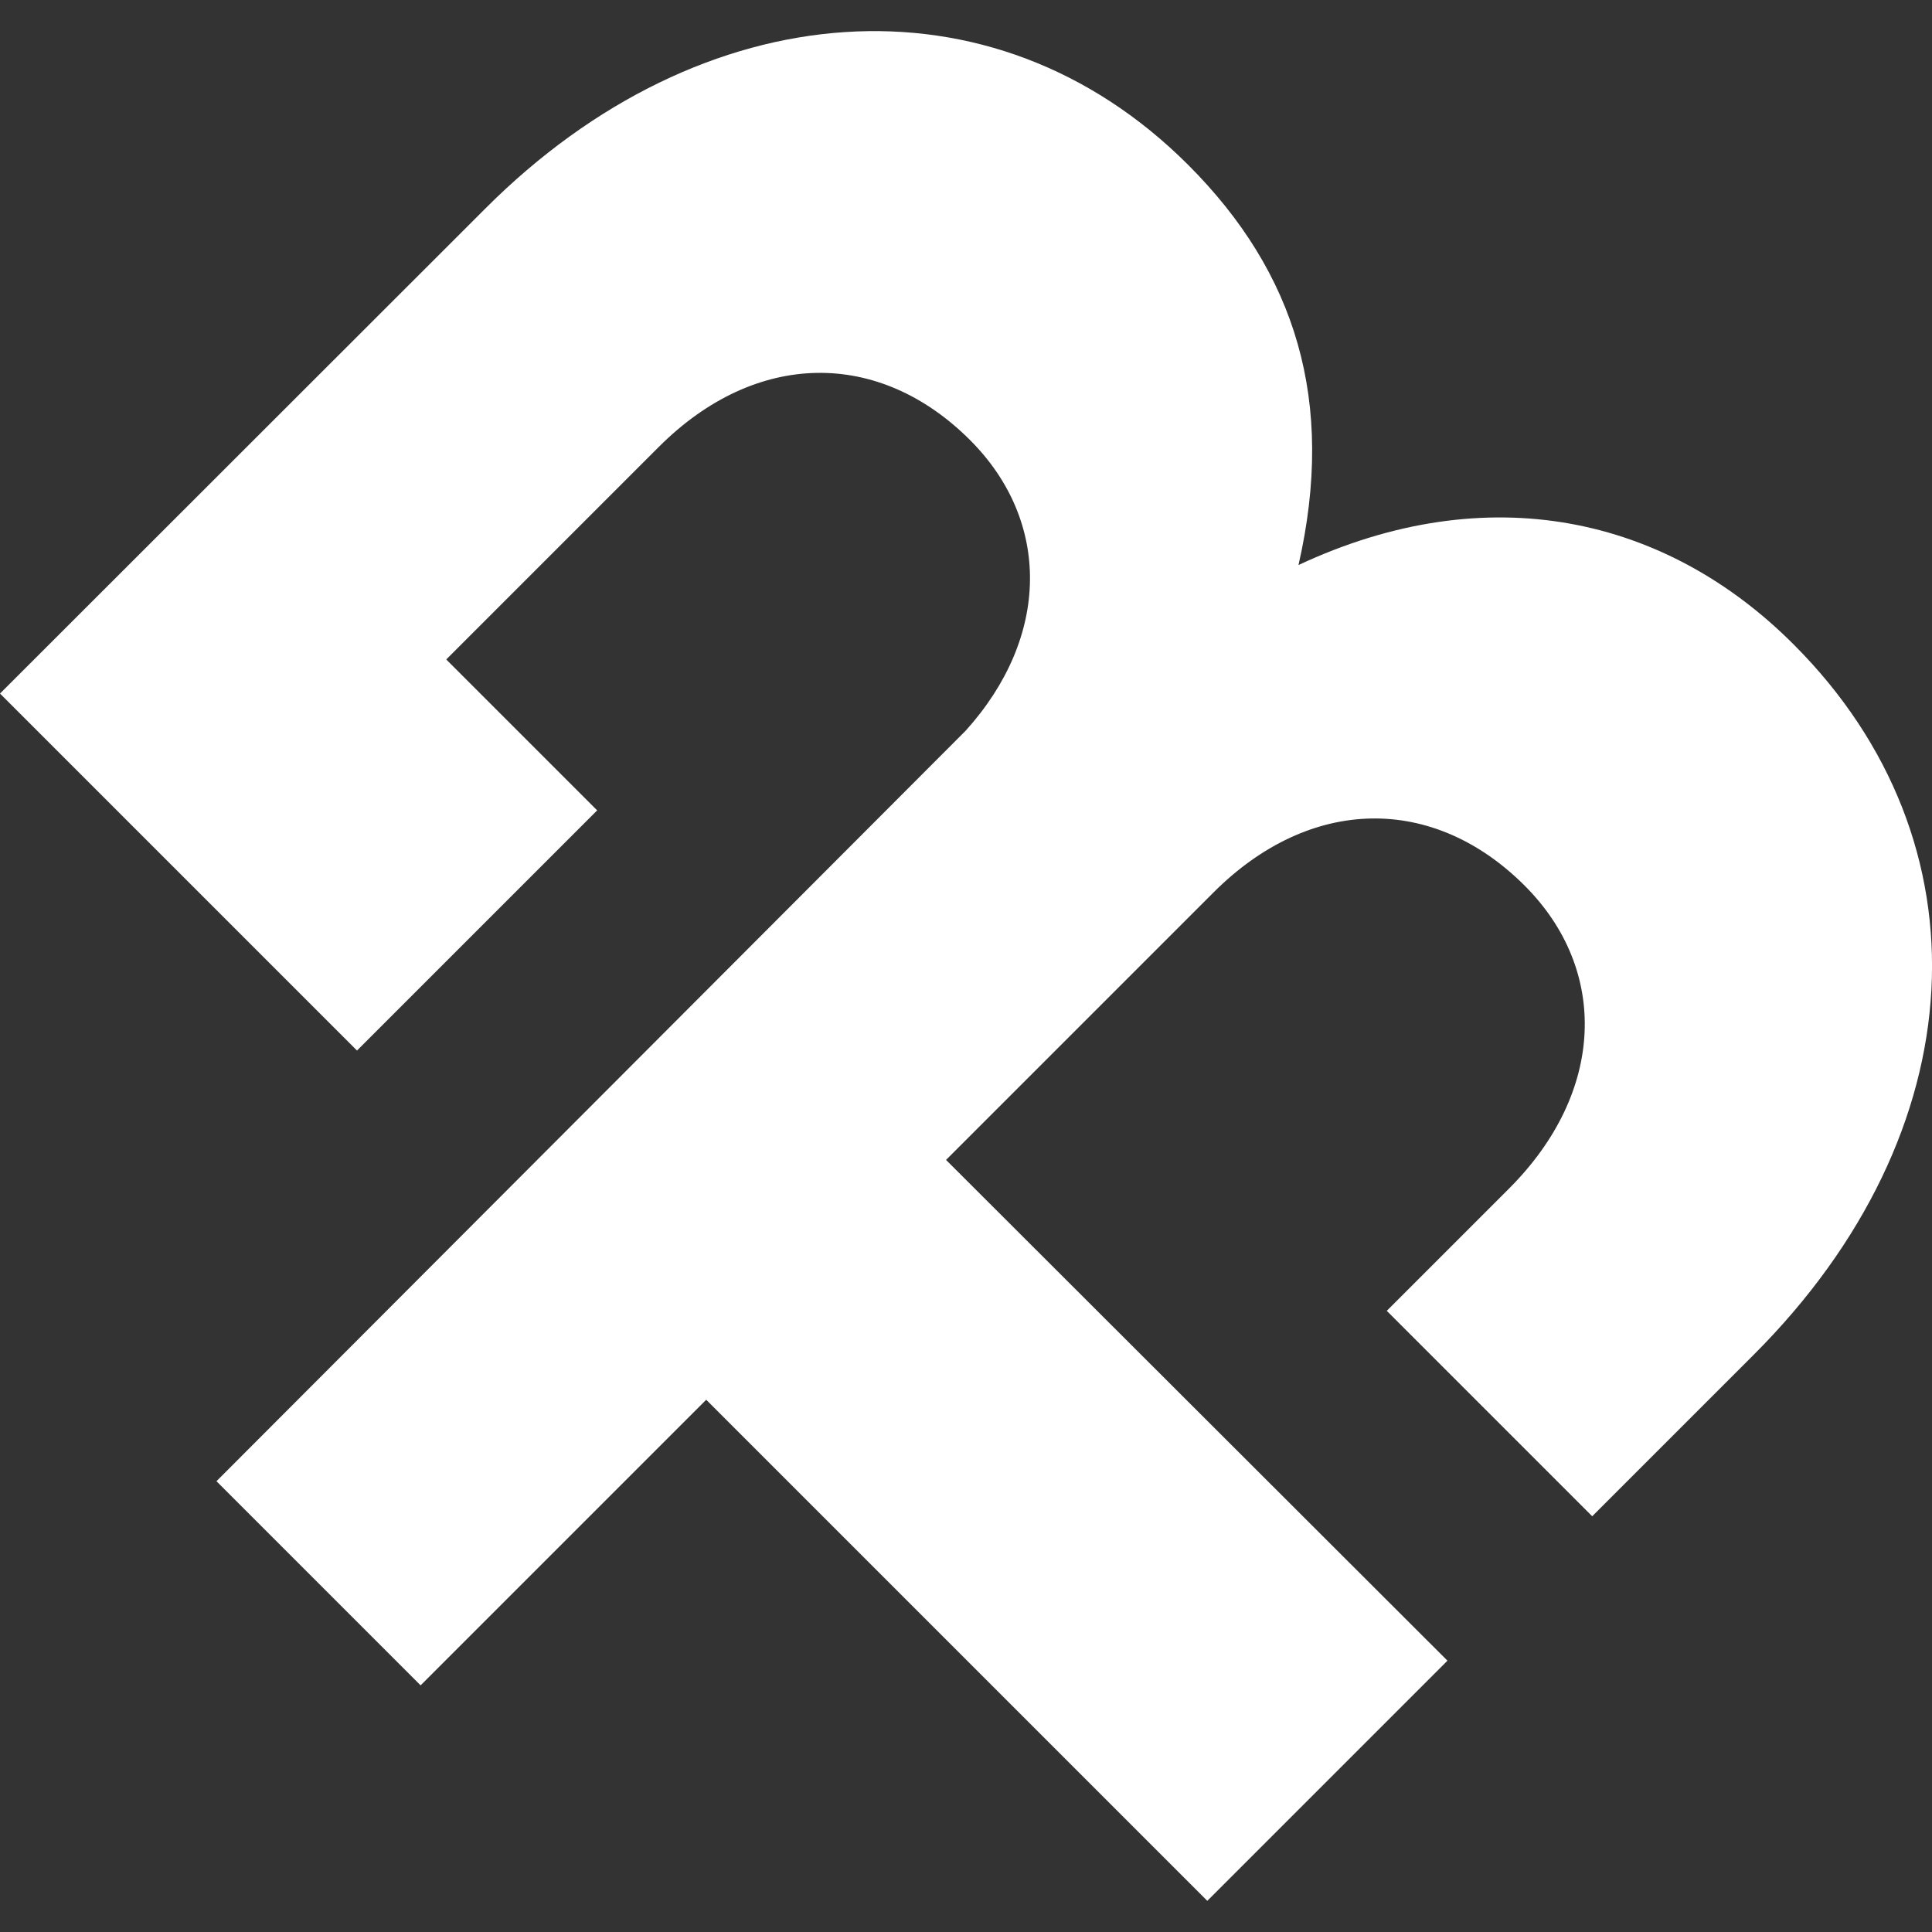
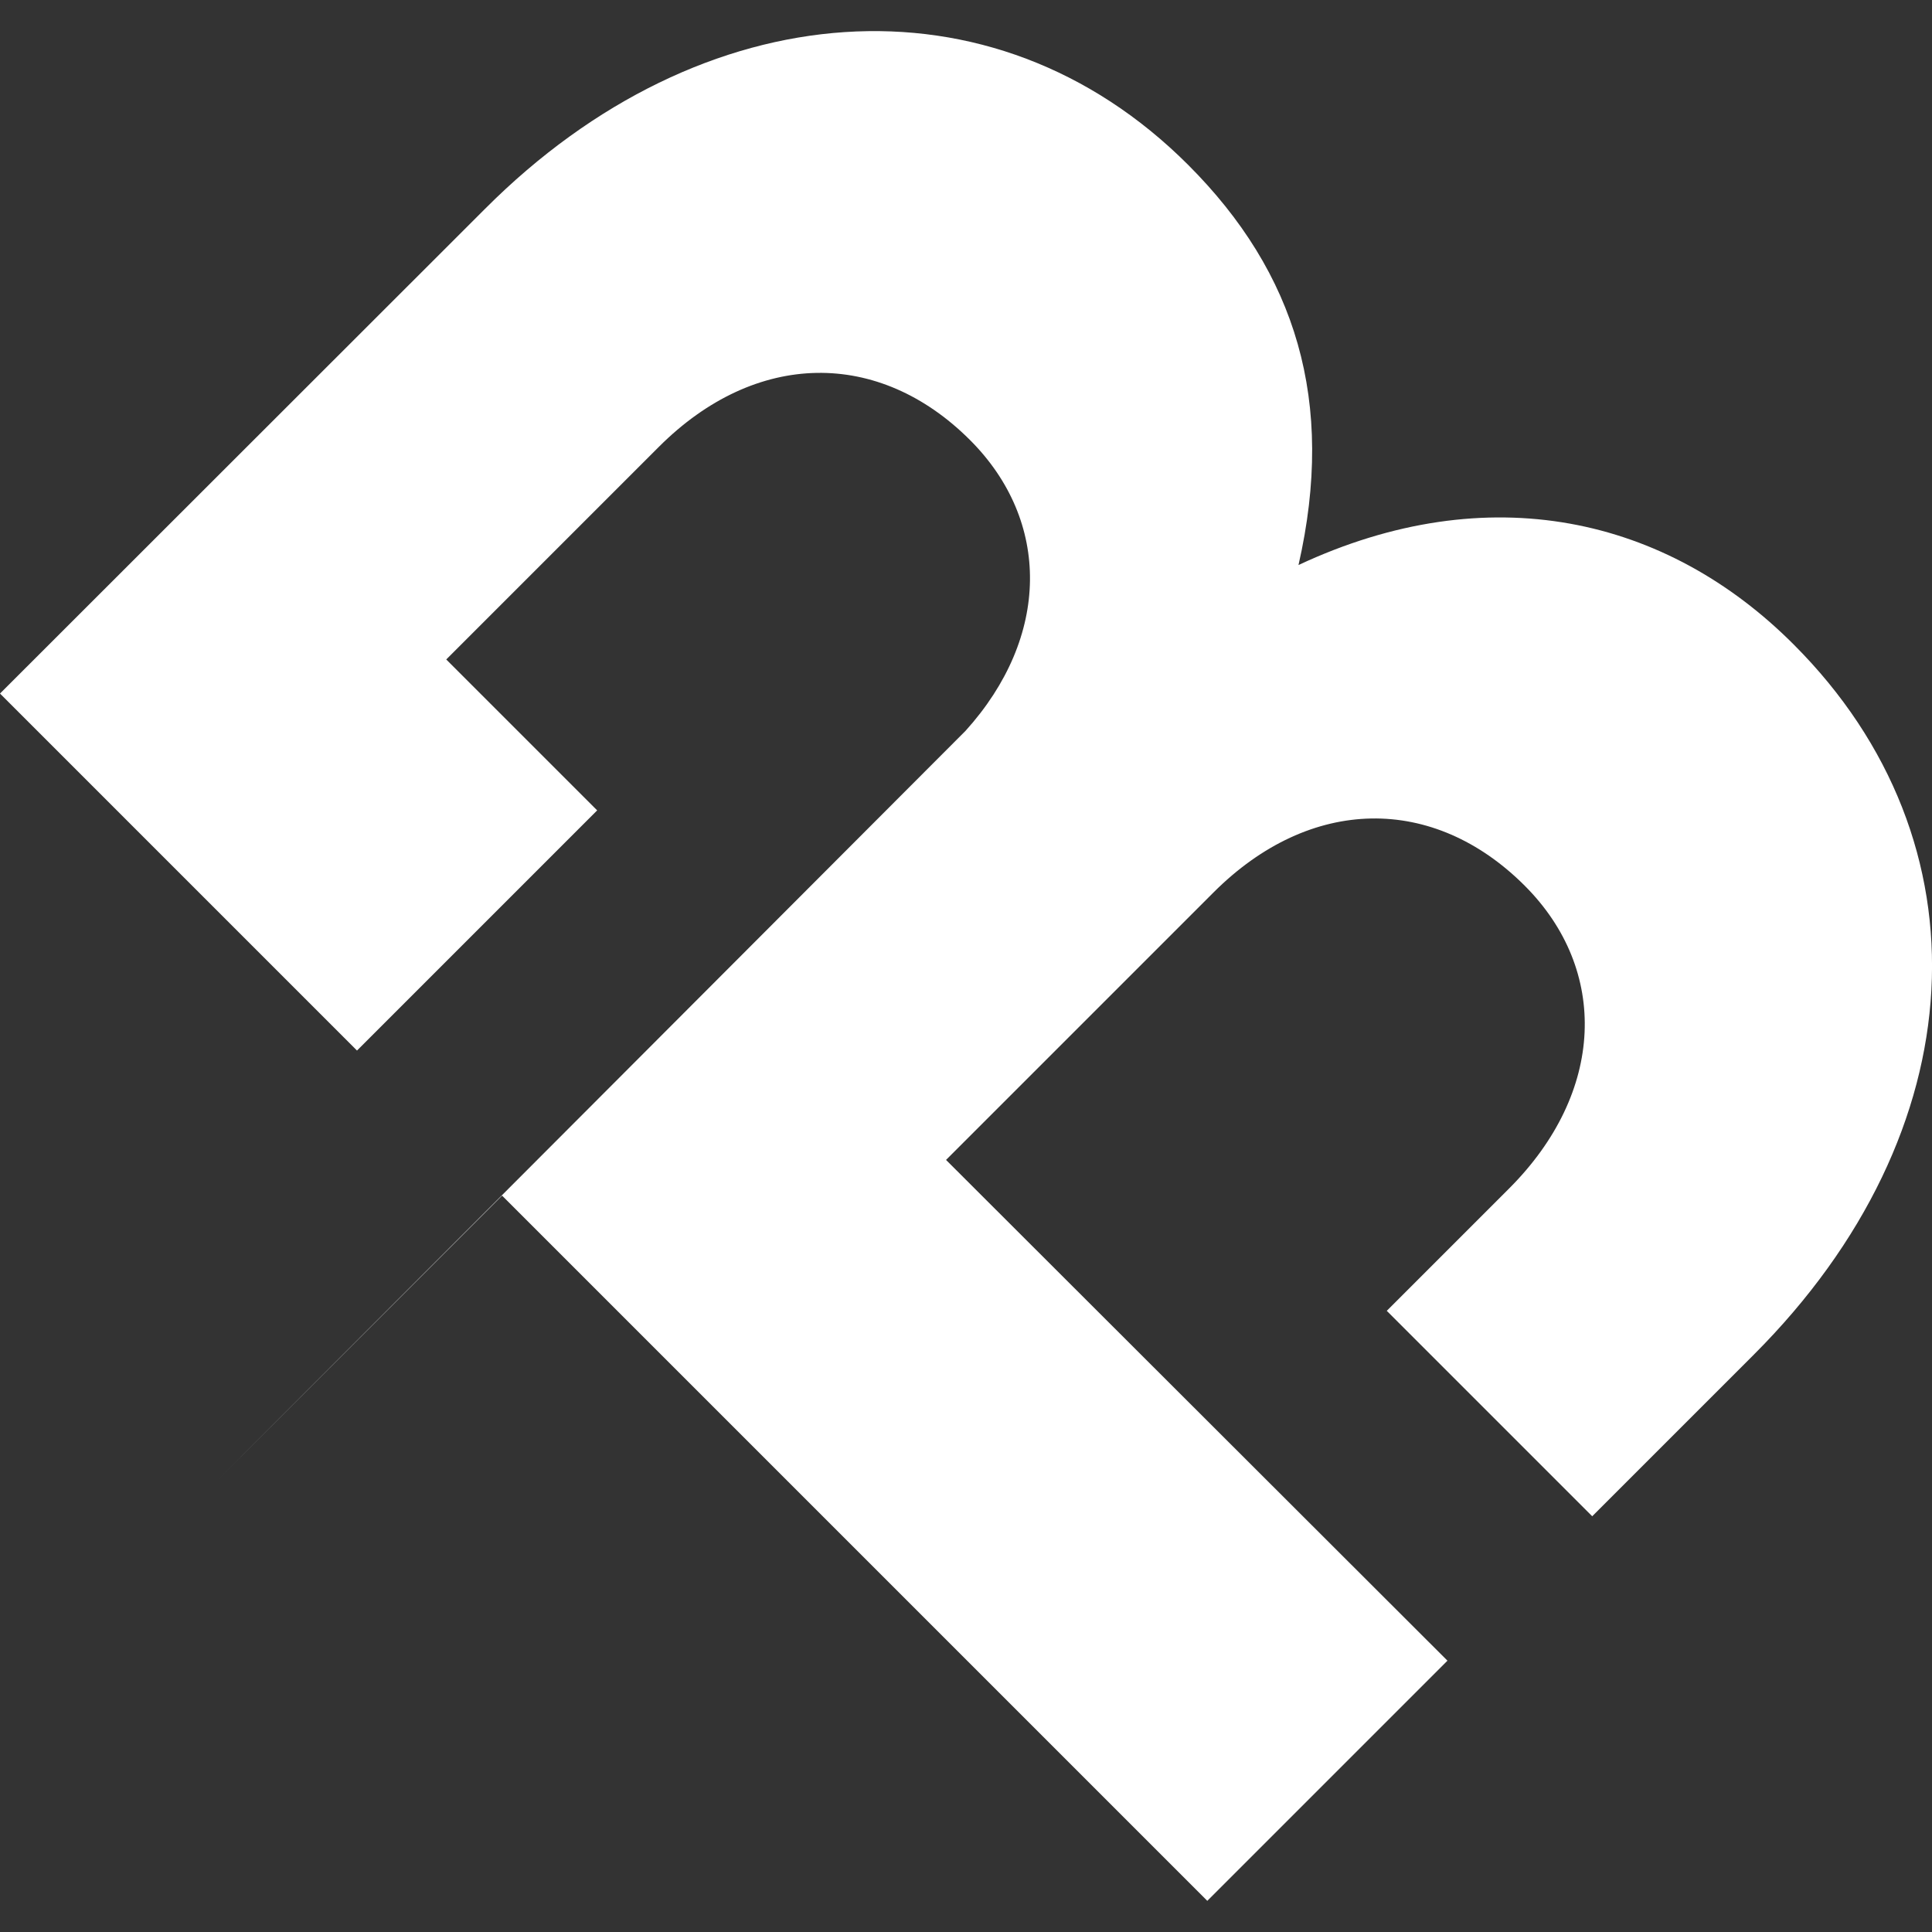
<svg xmlns="http://www.w3.org/2000/svg" version="1.1" id="Layer_1" x="0px" y="0px" viewBox="0 0 595.3 595.3" style="enable-background:new 0 0 595.3 595.3;" xml:space="preserve">
  <rect x="0" y="0" width="595.3" height="595.3" fill="#333333" stroke="none" />
  <style type="text/css"> .st0{fill:#FFFFFF;} </style>
  <g>
-     <path class="st0" d="M400.1,174.1c11.5-50.4-0.8-90.1-34-123.3C305.9-9.4,216.3-2.6,149.5,64.3L0,213.7l110,110l74-74l-46.5-46.5 l65.5-65.5c29.9-29.9,67.8-30.2,95.9-2.1c24.9,24.9,24.8,60.6-1.4,89.6L66.7,456.4l62.9,62.9l88-88L372,585.7l74-74L291.5,357.4 l82.4-82.4c29.9-29.9,67.8-30.2,95.9-2.1c26,26,24.8,63.7-4.8,93.3l-37.7,37.7l63.3,63.3l49.8-49.8c68.7-68.7,73.1-158,12.3-218.8 C513.5,159.3,458.7,146.7,400.1,174.1z" />
+     <path class="st0" d="M400.1,174.1c11.5-50.4-0.8-90.1-34-123.3C305.9-9.4,216.3-2.6,149.5,64.3L0,213.7l110,110l74-74l-46.5-46.5 l65.5-65.5c29.9-29.9,67.8-30.2,95.9-2.1c24.9,24.9,24.8,60.6-1.4,89.6L66.7,456.4l88-88L372,585.7l74-74L291.5,357.4 l82.4-82.4c29.9-29.9,67.8-30.2,95.9-2.1c26,26,24.8,63.7-4.8,93.3l-37.7,37.7l63.3,63.3l49.8-49.8c68.7-68.7,73.1-158,12.3-218.8 C513.5,159.3,458.7,146.7,400.1,174.1z" />
  </g>
</svg>